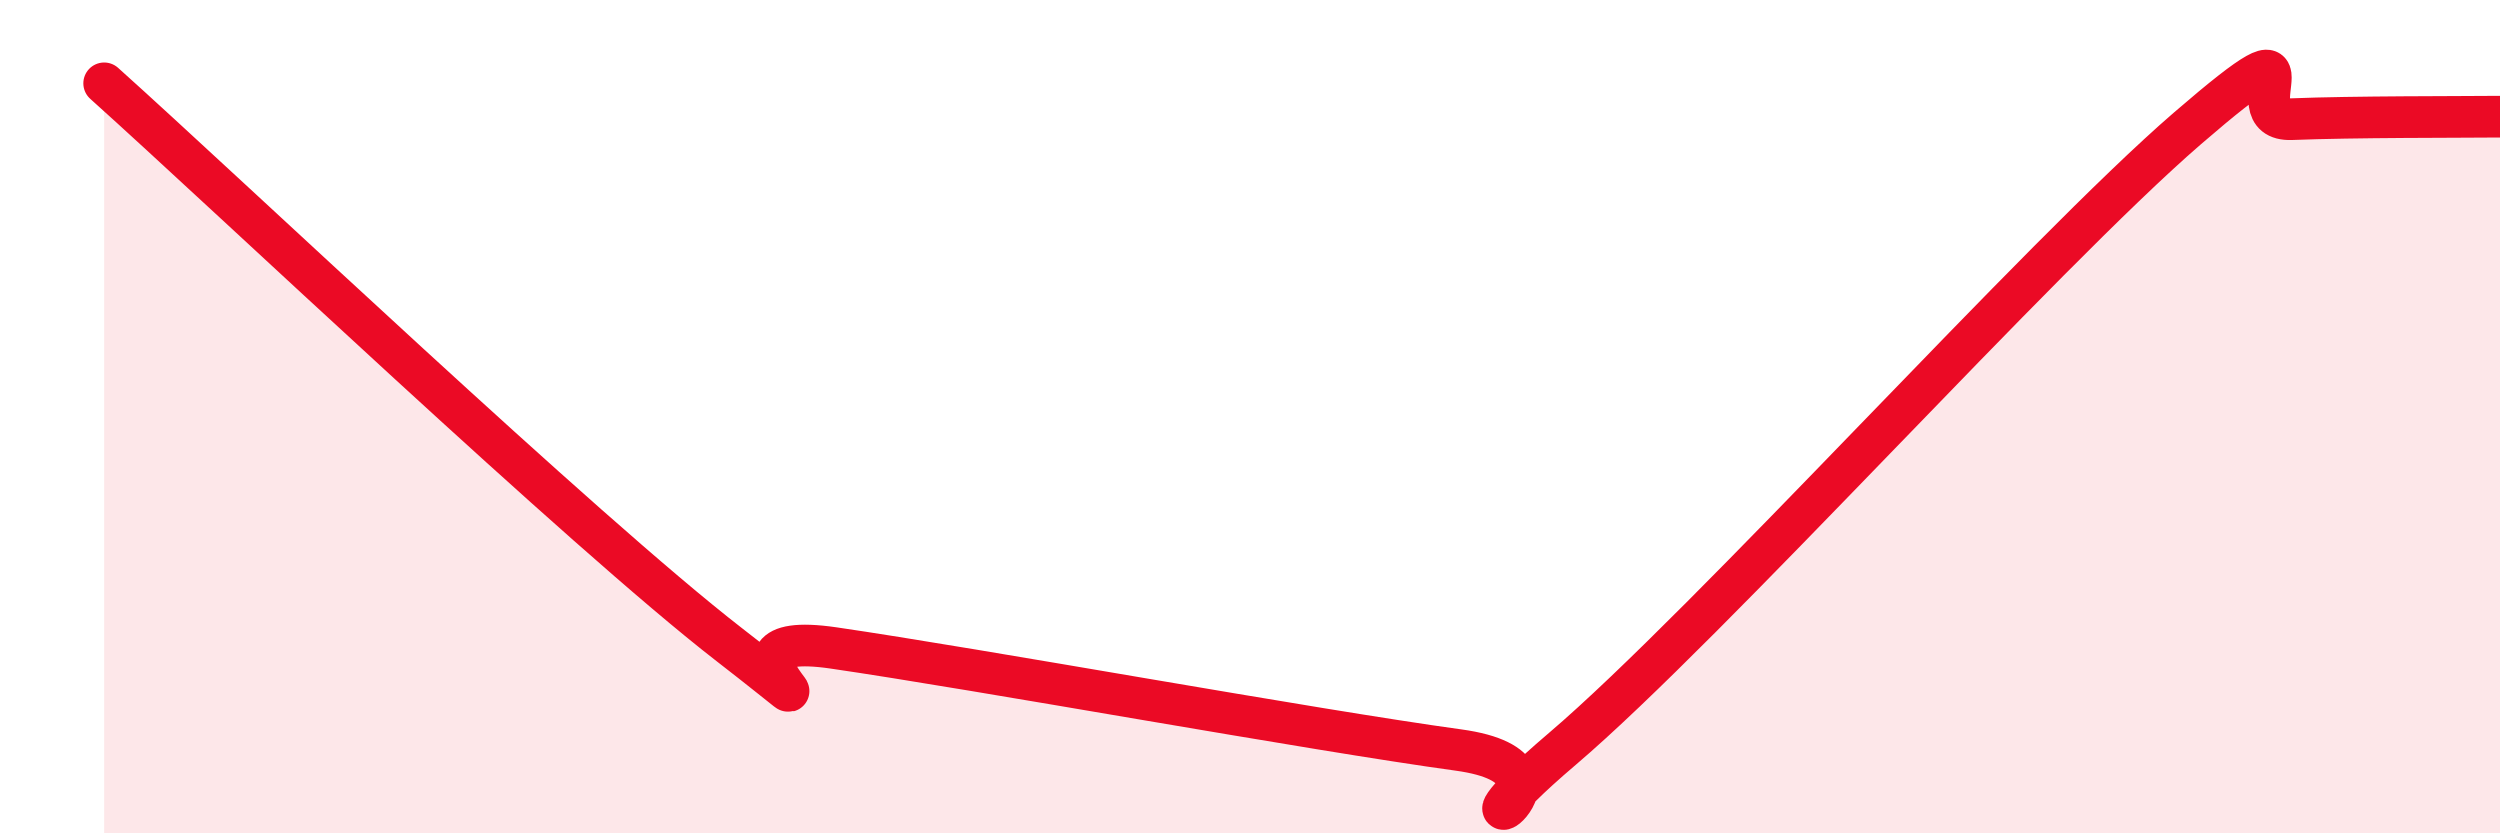
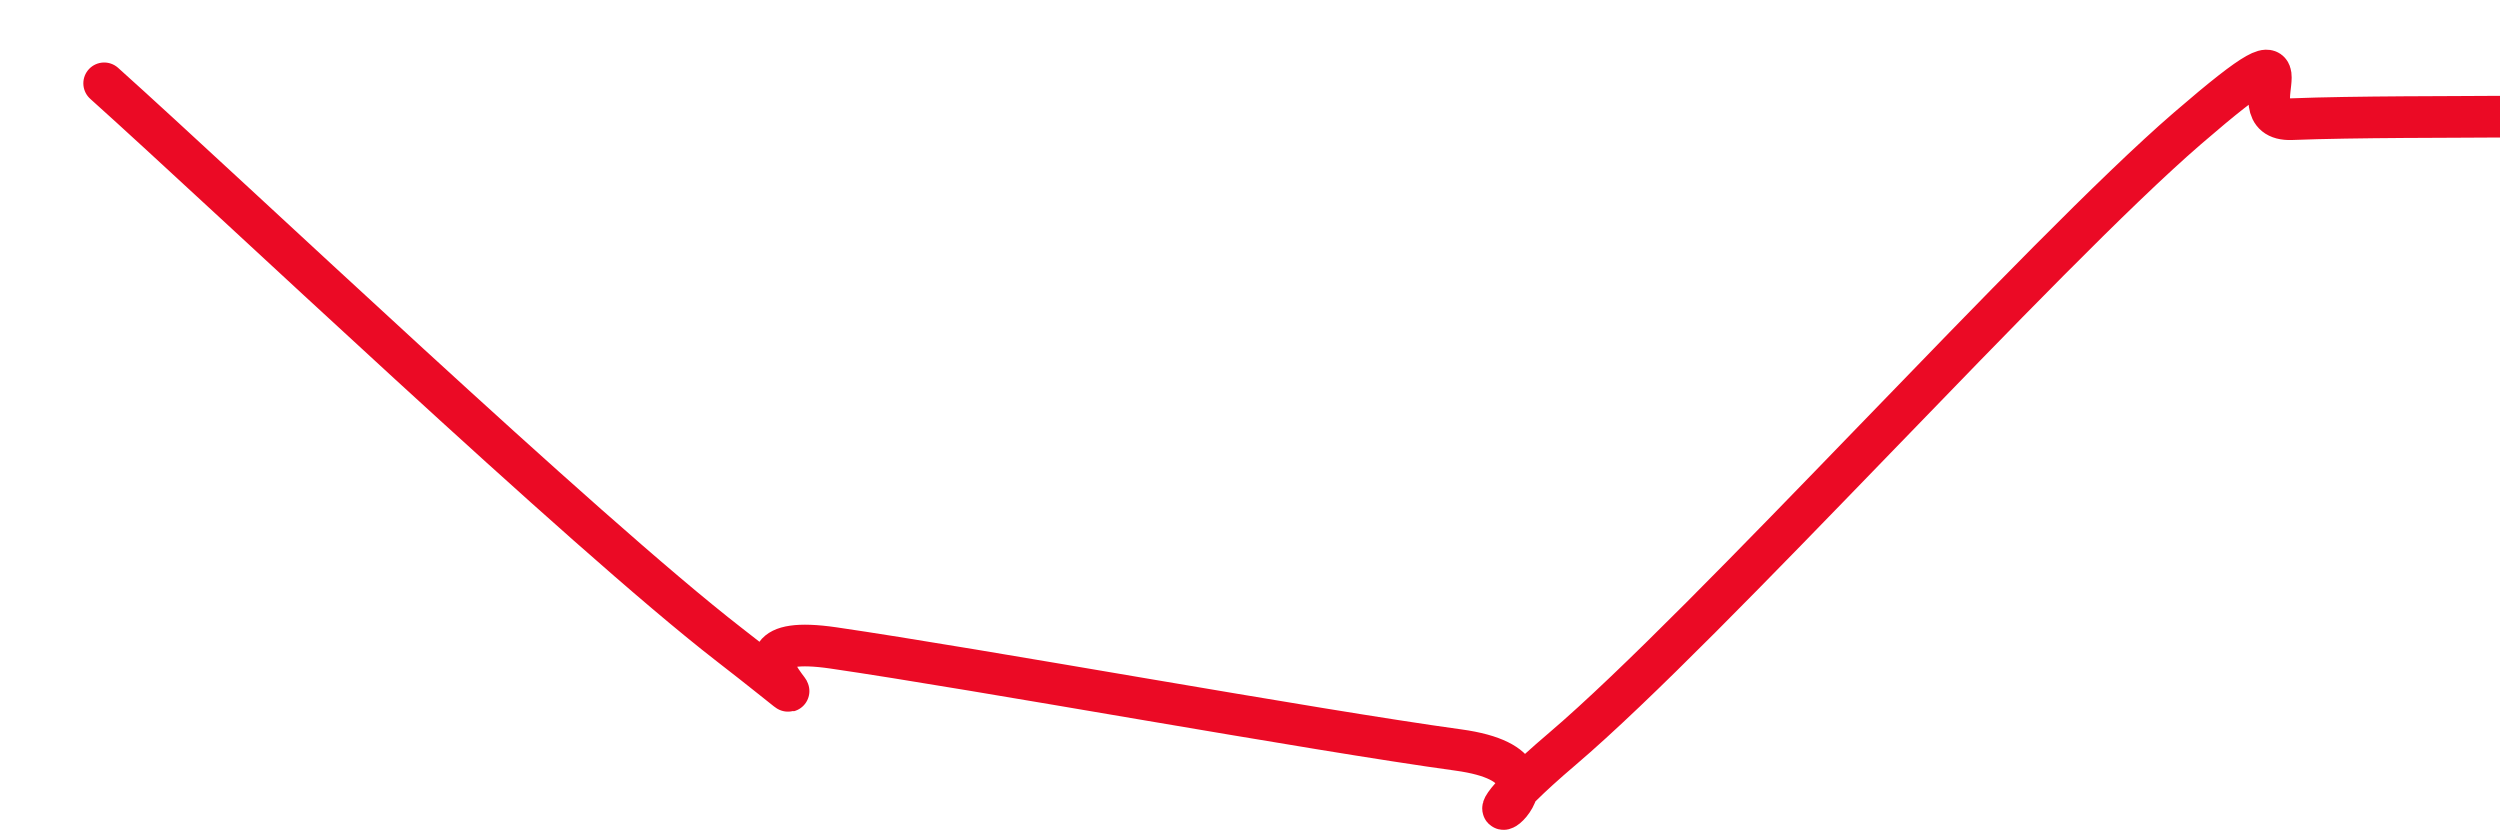
<svg xmlns="http://www.w3.org/2000/svg" width="60" height="20" viewBox="0 0 60 20">
-   <path d="M 2.5,2 C 5.5,4.69 14,12.76 17.5,15.47 C 21,18.18 16.5,15.04 20,15.55 C 23.5,16.06 31.5,17.52 35,18 C 38.5,18.48 34,20.95 37.5,17.97 C 41,14.99 49,6.1 52.5,3.08 C 56,0.06 53.5,2.92 55,2.86 C 56.5,2.8 59,2.81 60,2.8L60 20L2.5 20Z" fill="#EB0A25" opacity="0.1" stroke-linecap="round" stroke-linejoin="round" />
  <path d="M 2.5,2 C 5.5,4.69 14,12.76 17.5,15.47 C 21,18.18 16.5,15.04 20,15.55 C 23.5,16.06 31.5,17.52 35,18 C 38.5,18.48 34,20.95 37.5,17.97 C 41,14.99 49,6.1 52.5,3.08 C 56,0.06 53.5,2.92 55,2.86 C 56.5,2.8 59,2.81 60,2.8" stroke="#EB0A25" stroke-width="1" fill="none" stroke-linecap="round" stroke-linejoin="round" />
</svg>